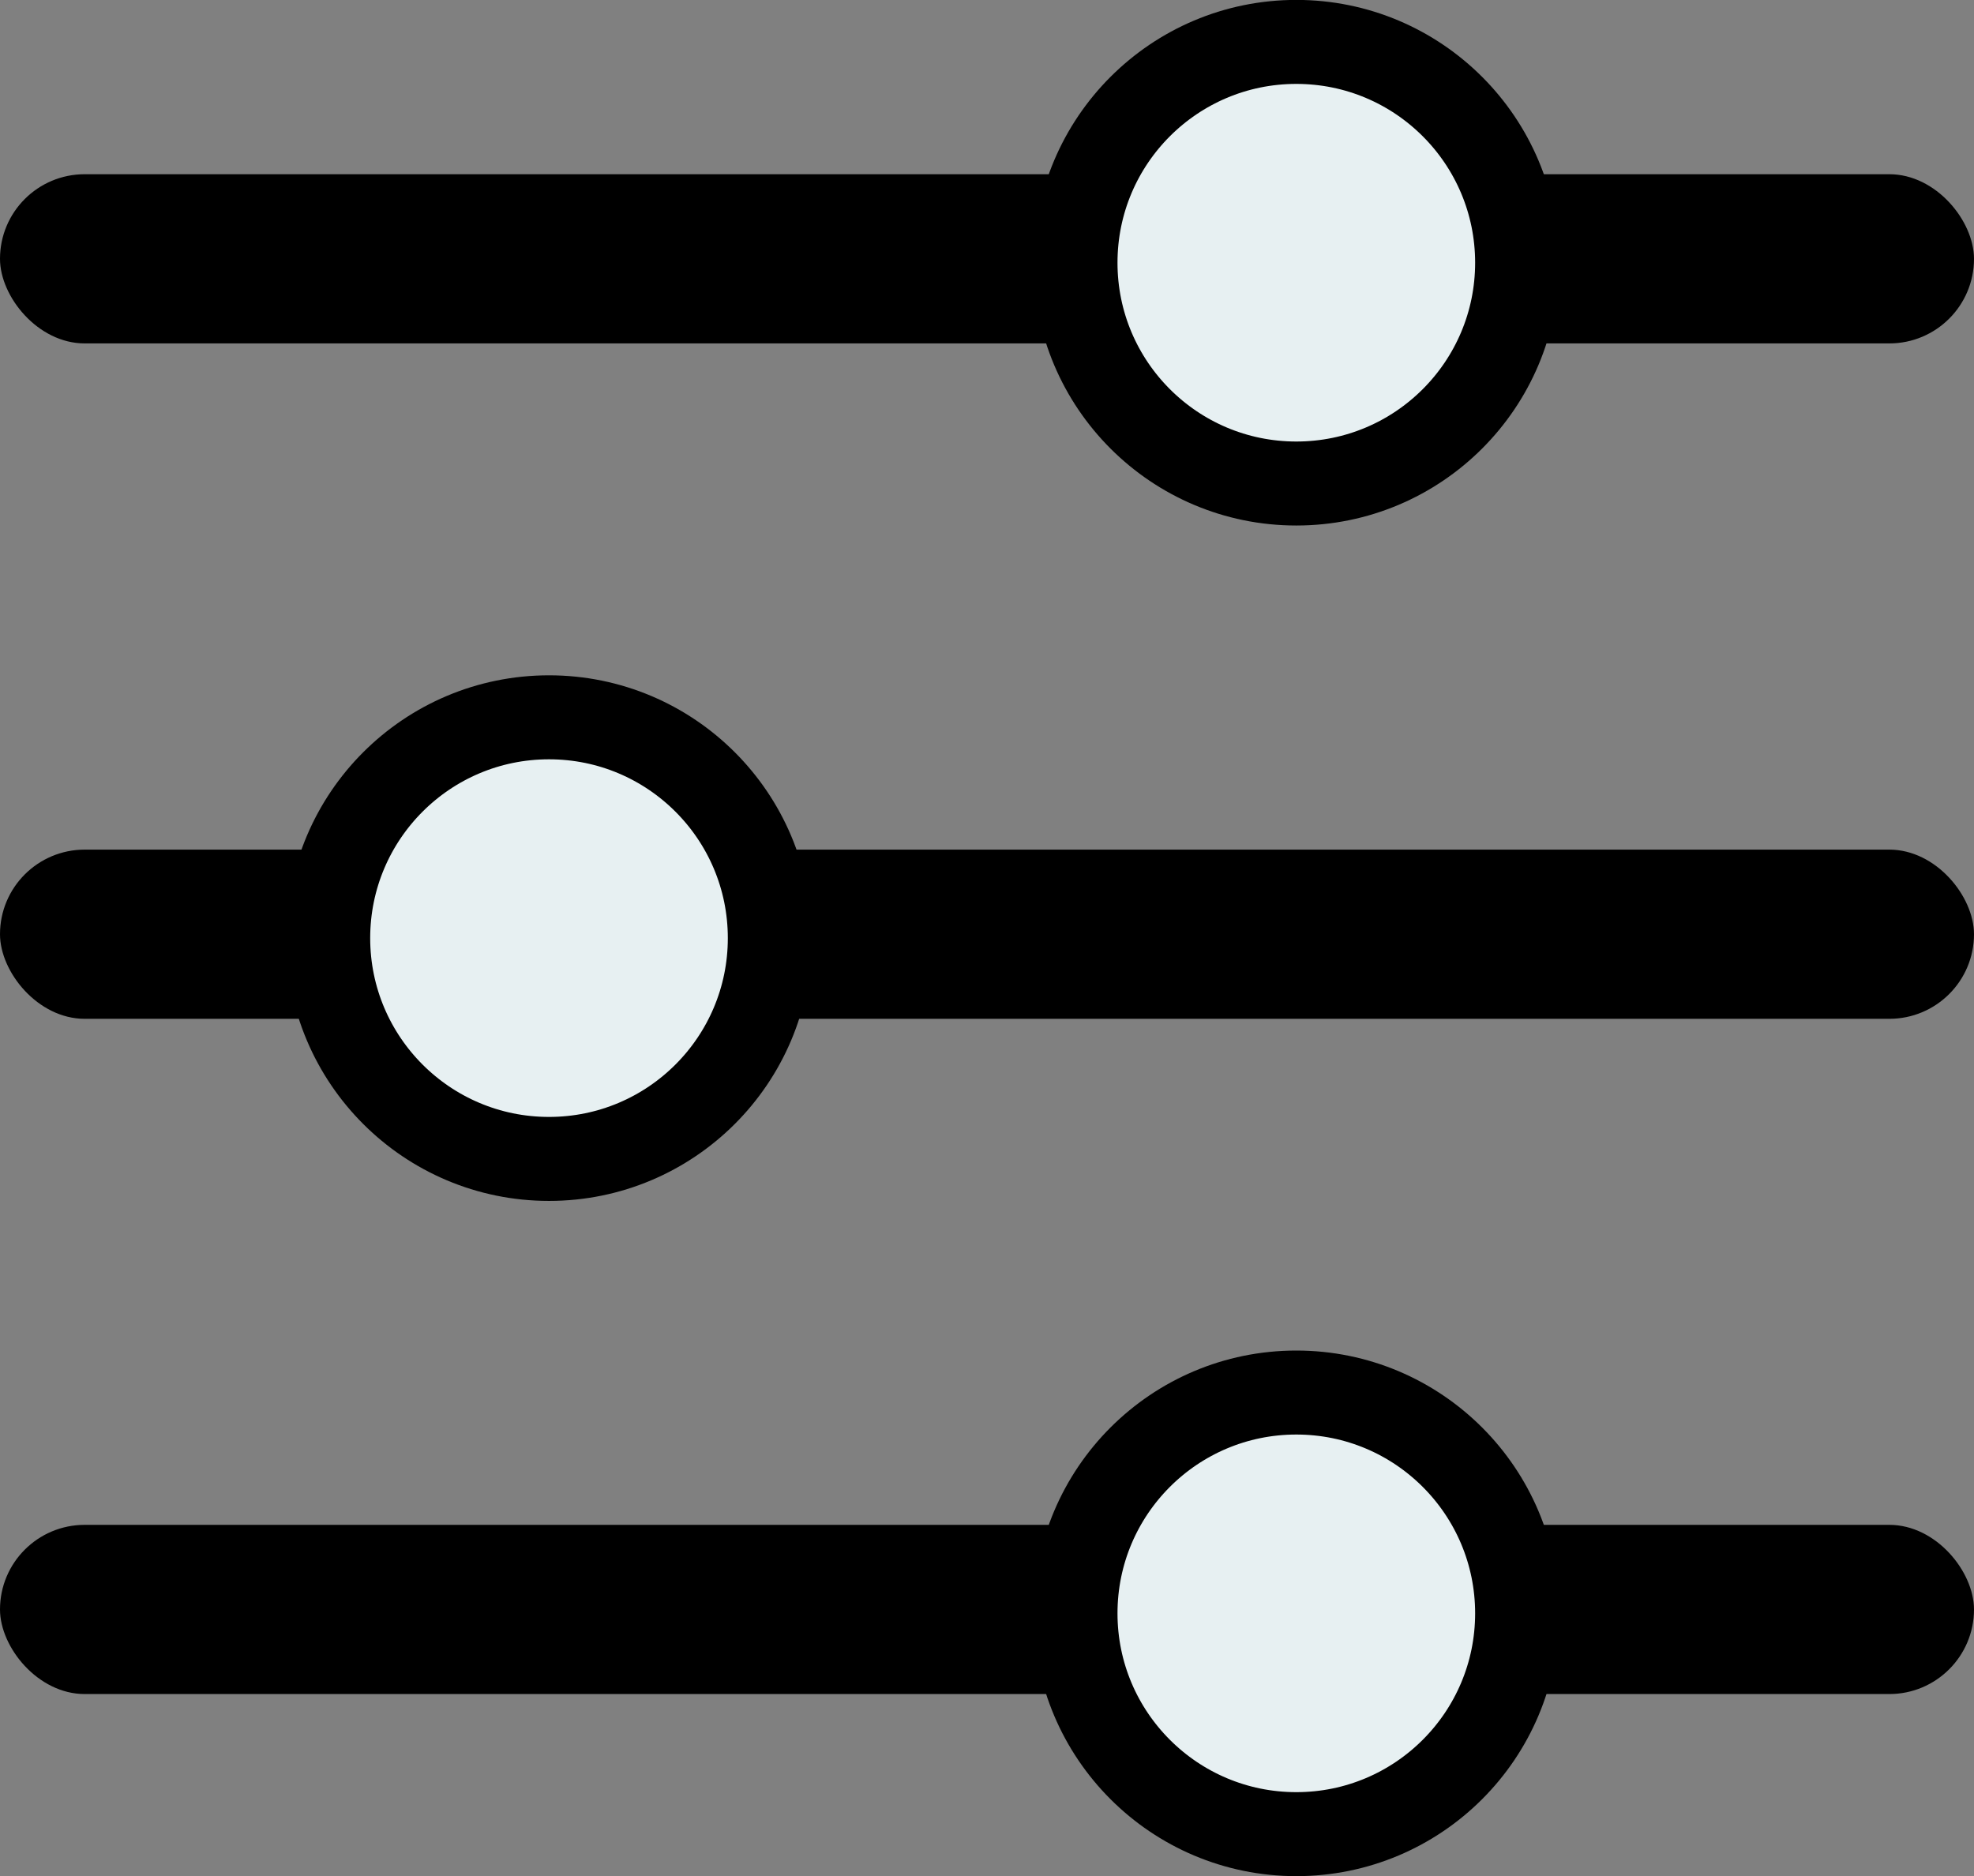
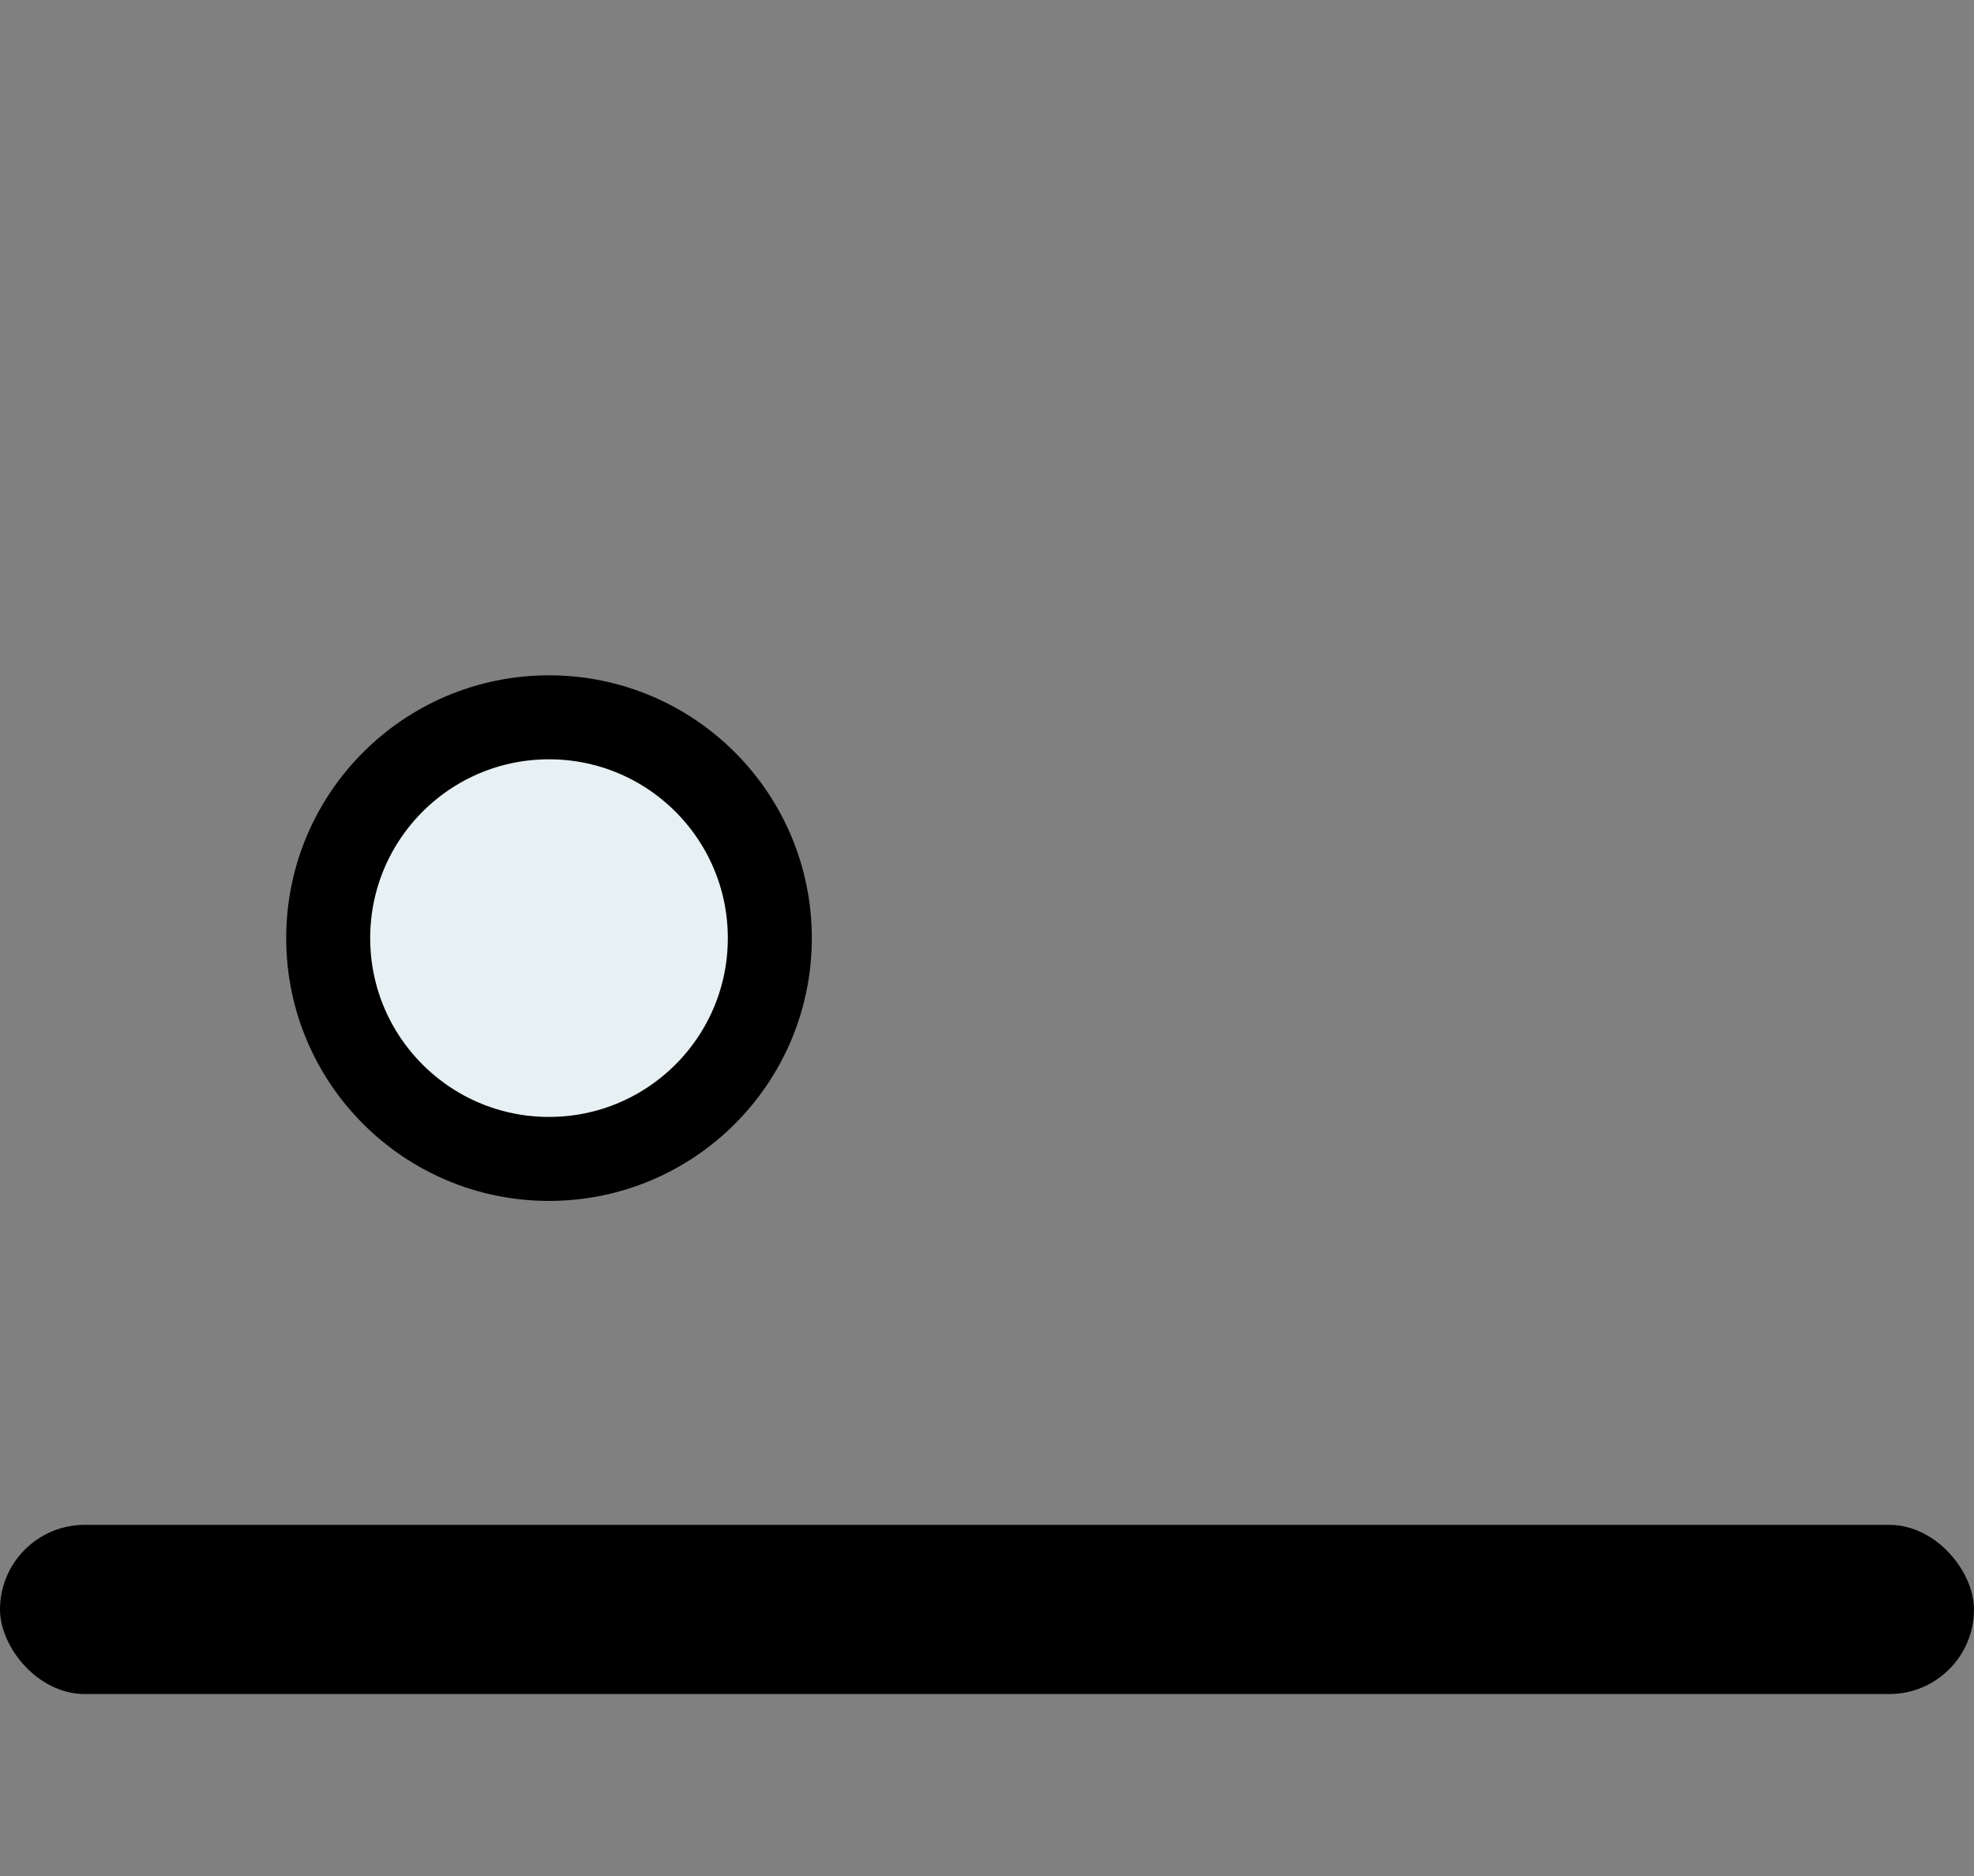
<svg xmlns="http://www.w3.org/2000/svg" id="Layer_2" data-name="Layer 2" viewBox="0 0 113.98 108.34">
  <rect x="0" y="0" width="113.98" height="108.34" fill="#808080" stroke="none" />
  <defs>
    <style>
      .cls-1 {
        fill: #e7f0f2;
        stroke: #000;
        stroke-miterlimit: 10;
        stroke-width: 4.85px;
      }
    </style>
  </defs>
  <g id="KV-Migrant_rights_guide">
    <g>
      <g>
-         <rect x="0" y="10.06" width="113.98" height="9.77" rx="4.89" ry="4.89" />
-         <circle class="cls-1" cx="74.85" cy="15.17" r="12.75" />
-       </g>
+         </g>
      <g>
-         <rect x="0" y="49.06" width="113.98" height="9.77" rx="4.89" ry="4.89" />
        <circle class="cls-1" cx="31.7" cy="54.17" r="12.75" />
      </g>
      <g>
        <rect x="0" y="88.05" width="113.98" height="9.77" rx="4.89" ry="4.89" />
-         <circle class="cls-1" cx="74.85" cy="93.16" r="12.75" />
      </g>
    </g>
  </g>
</svg>